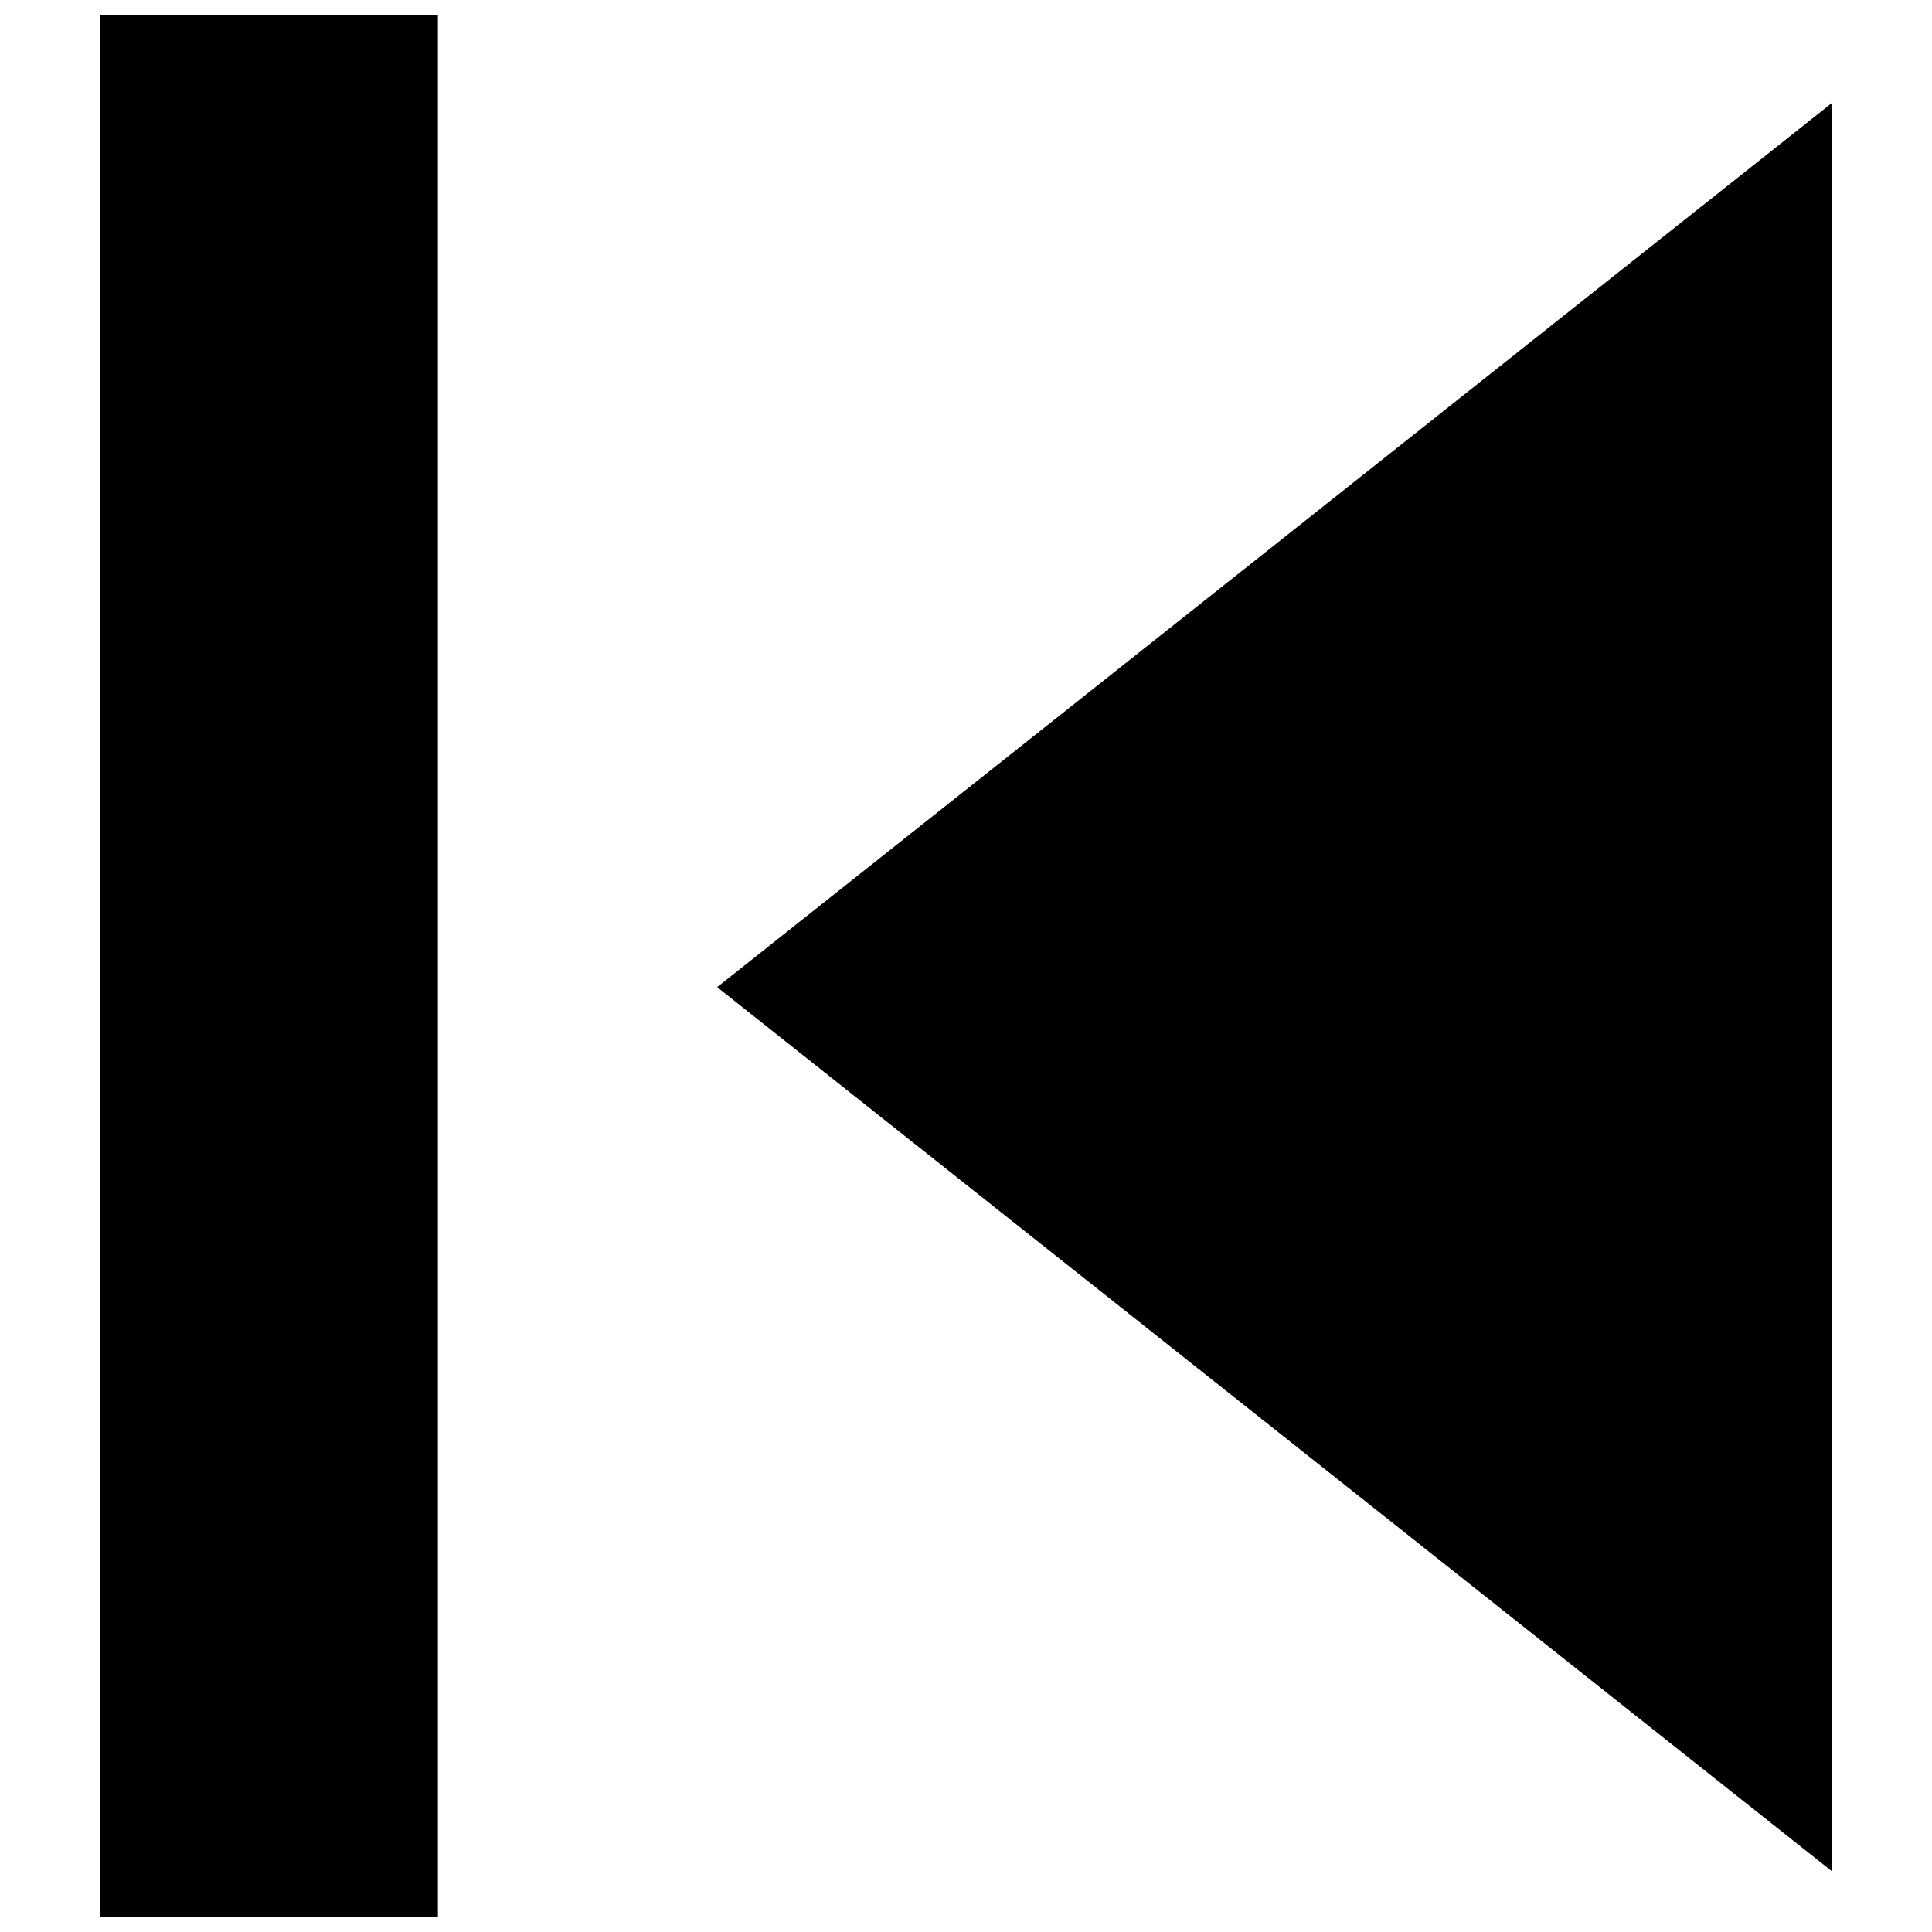
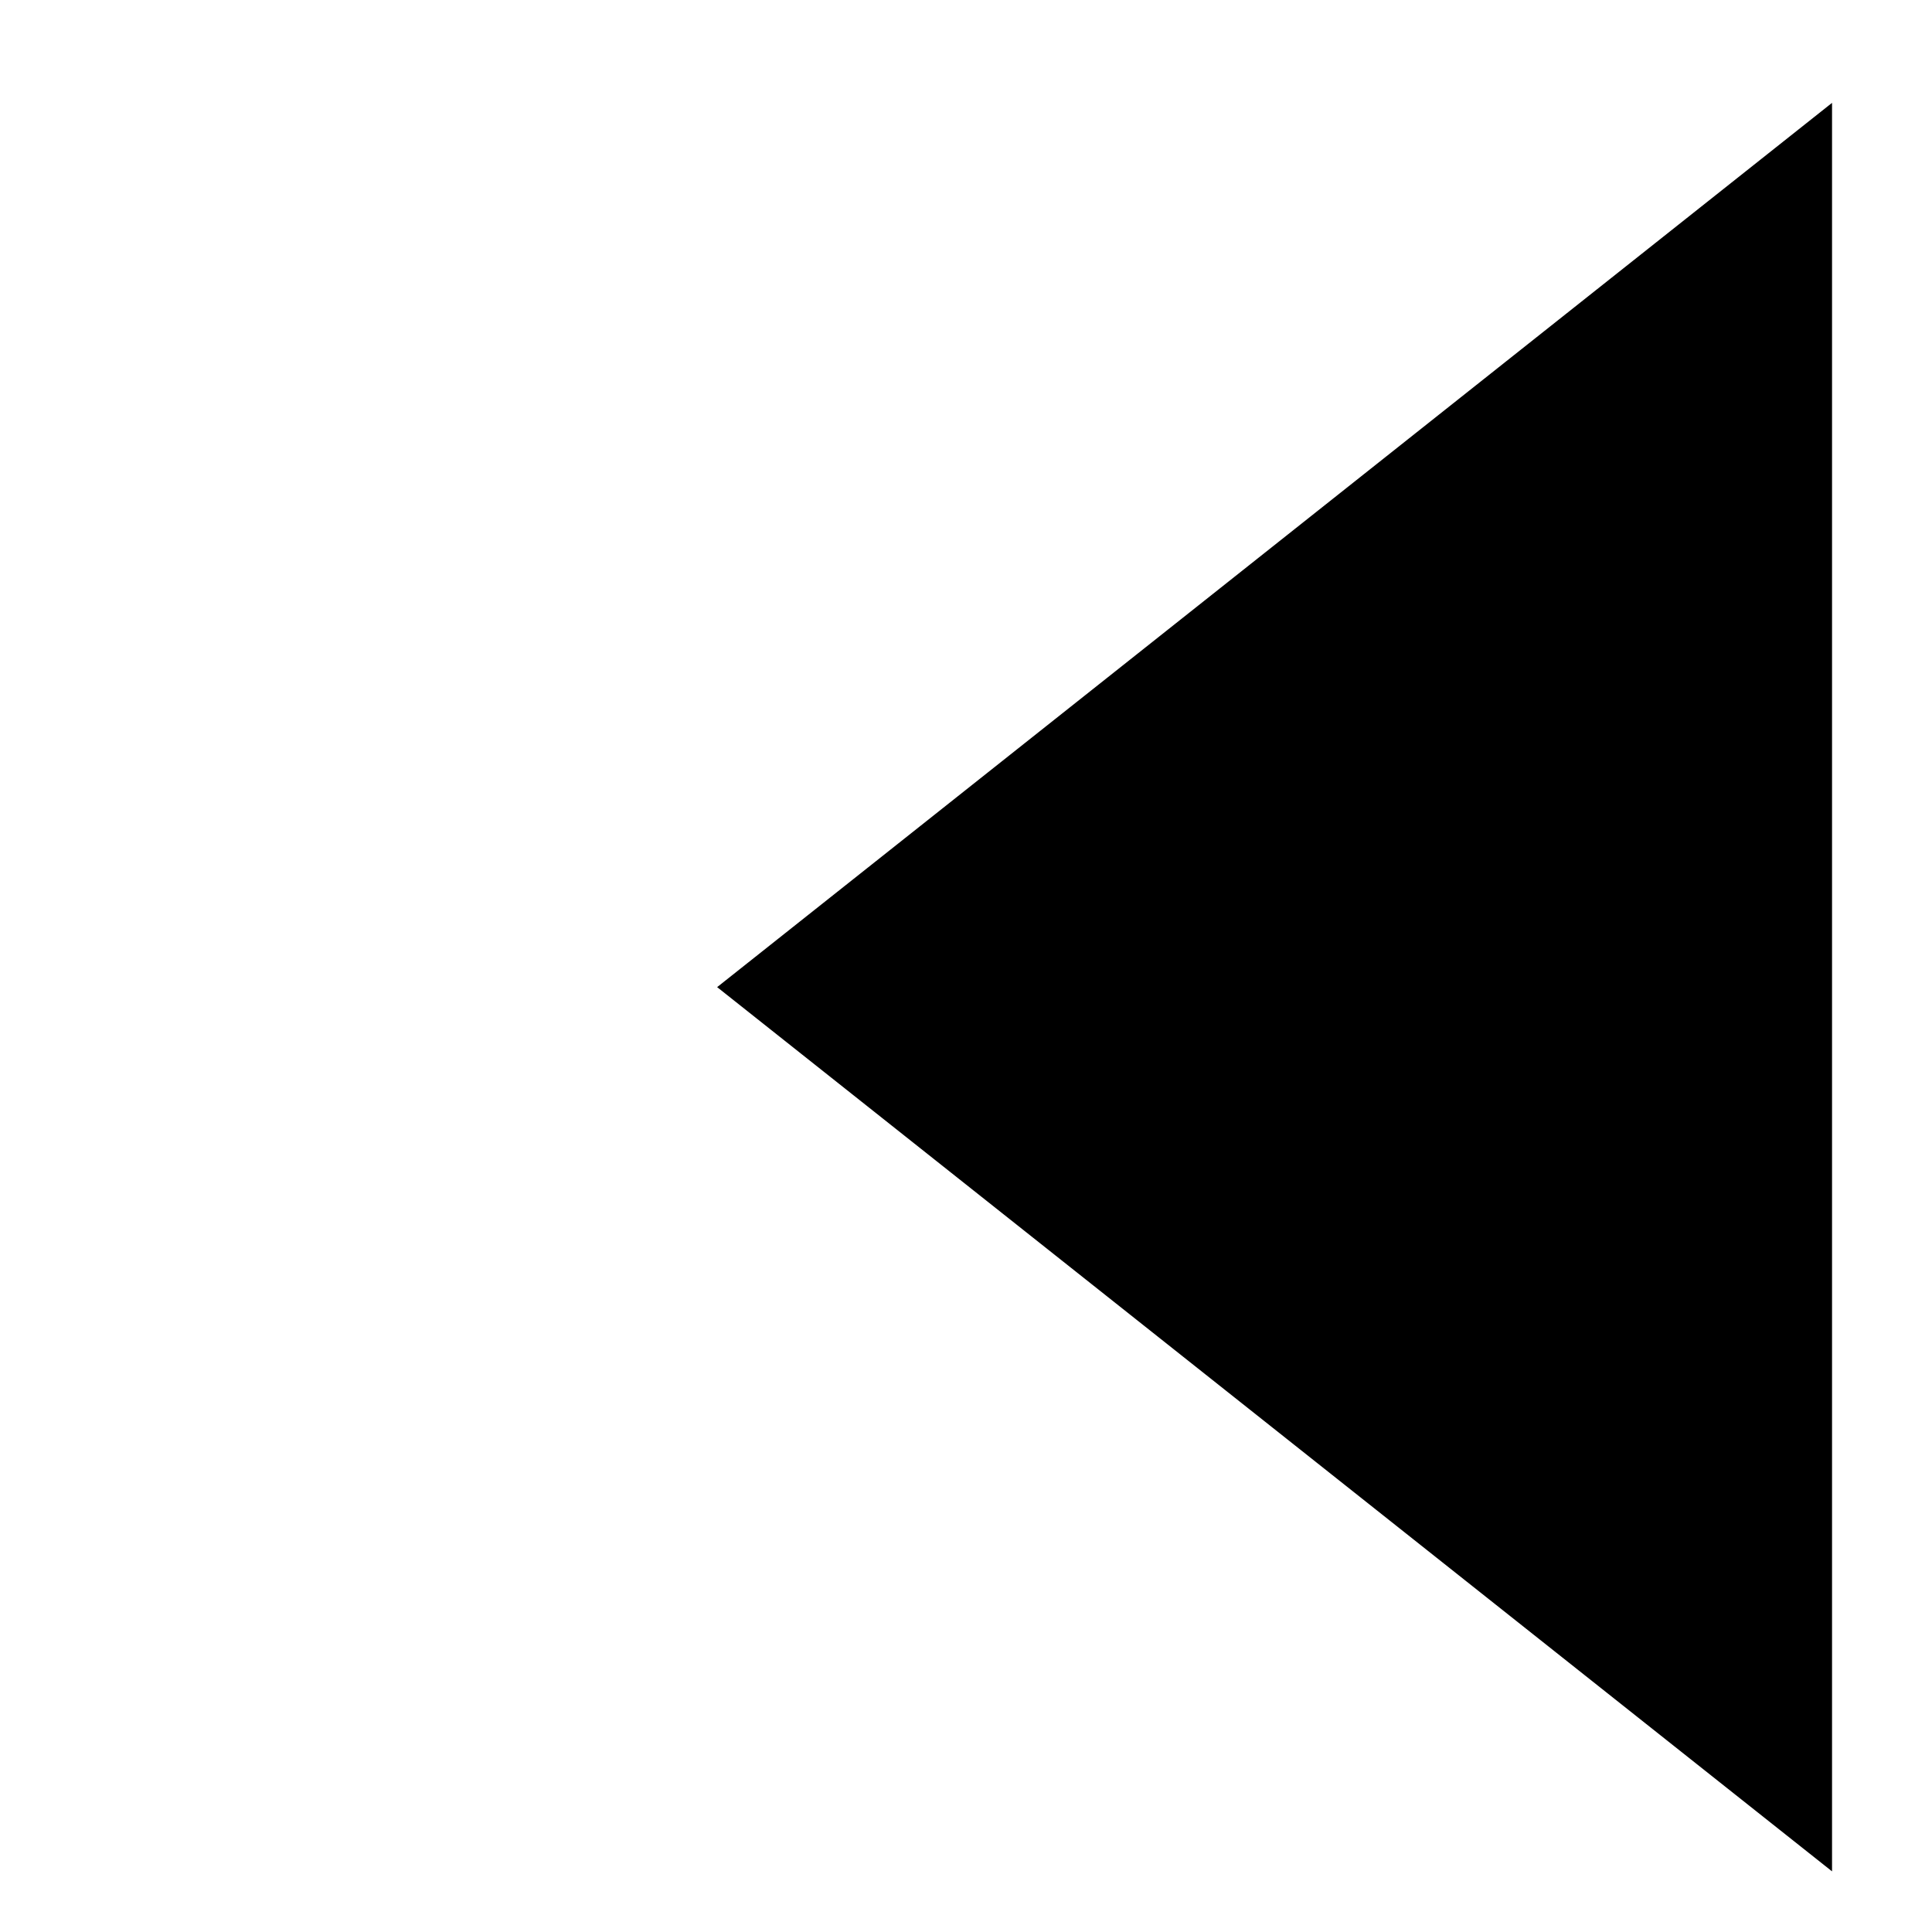
<svg xmlns="http://www.w3.org/2000/svg" width="800px" height="800px" version="1.1" viewBox="144 144 512 512">
  <defs>
    <clipPath id="a">
      <path d="m170 148.09h91v503.81h-91z" />
    </clipPath>
  </defs>
  <g clip-path="url(#a)">
-     <path d="m170.48 148.09h89.566v503.81h-89.566z" />
-   </g>
+     </g>
  <path d="m334.05 405.6 295.46 234.33v-468.67z" />
</svg>